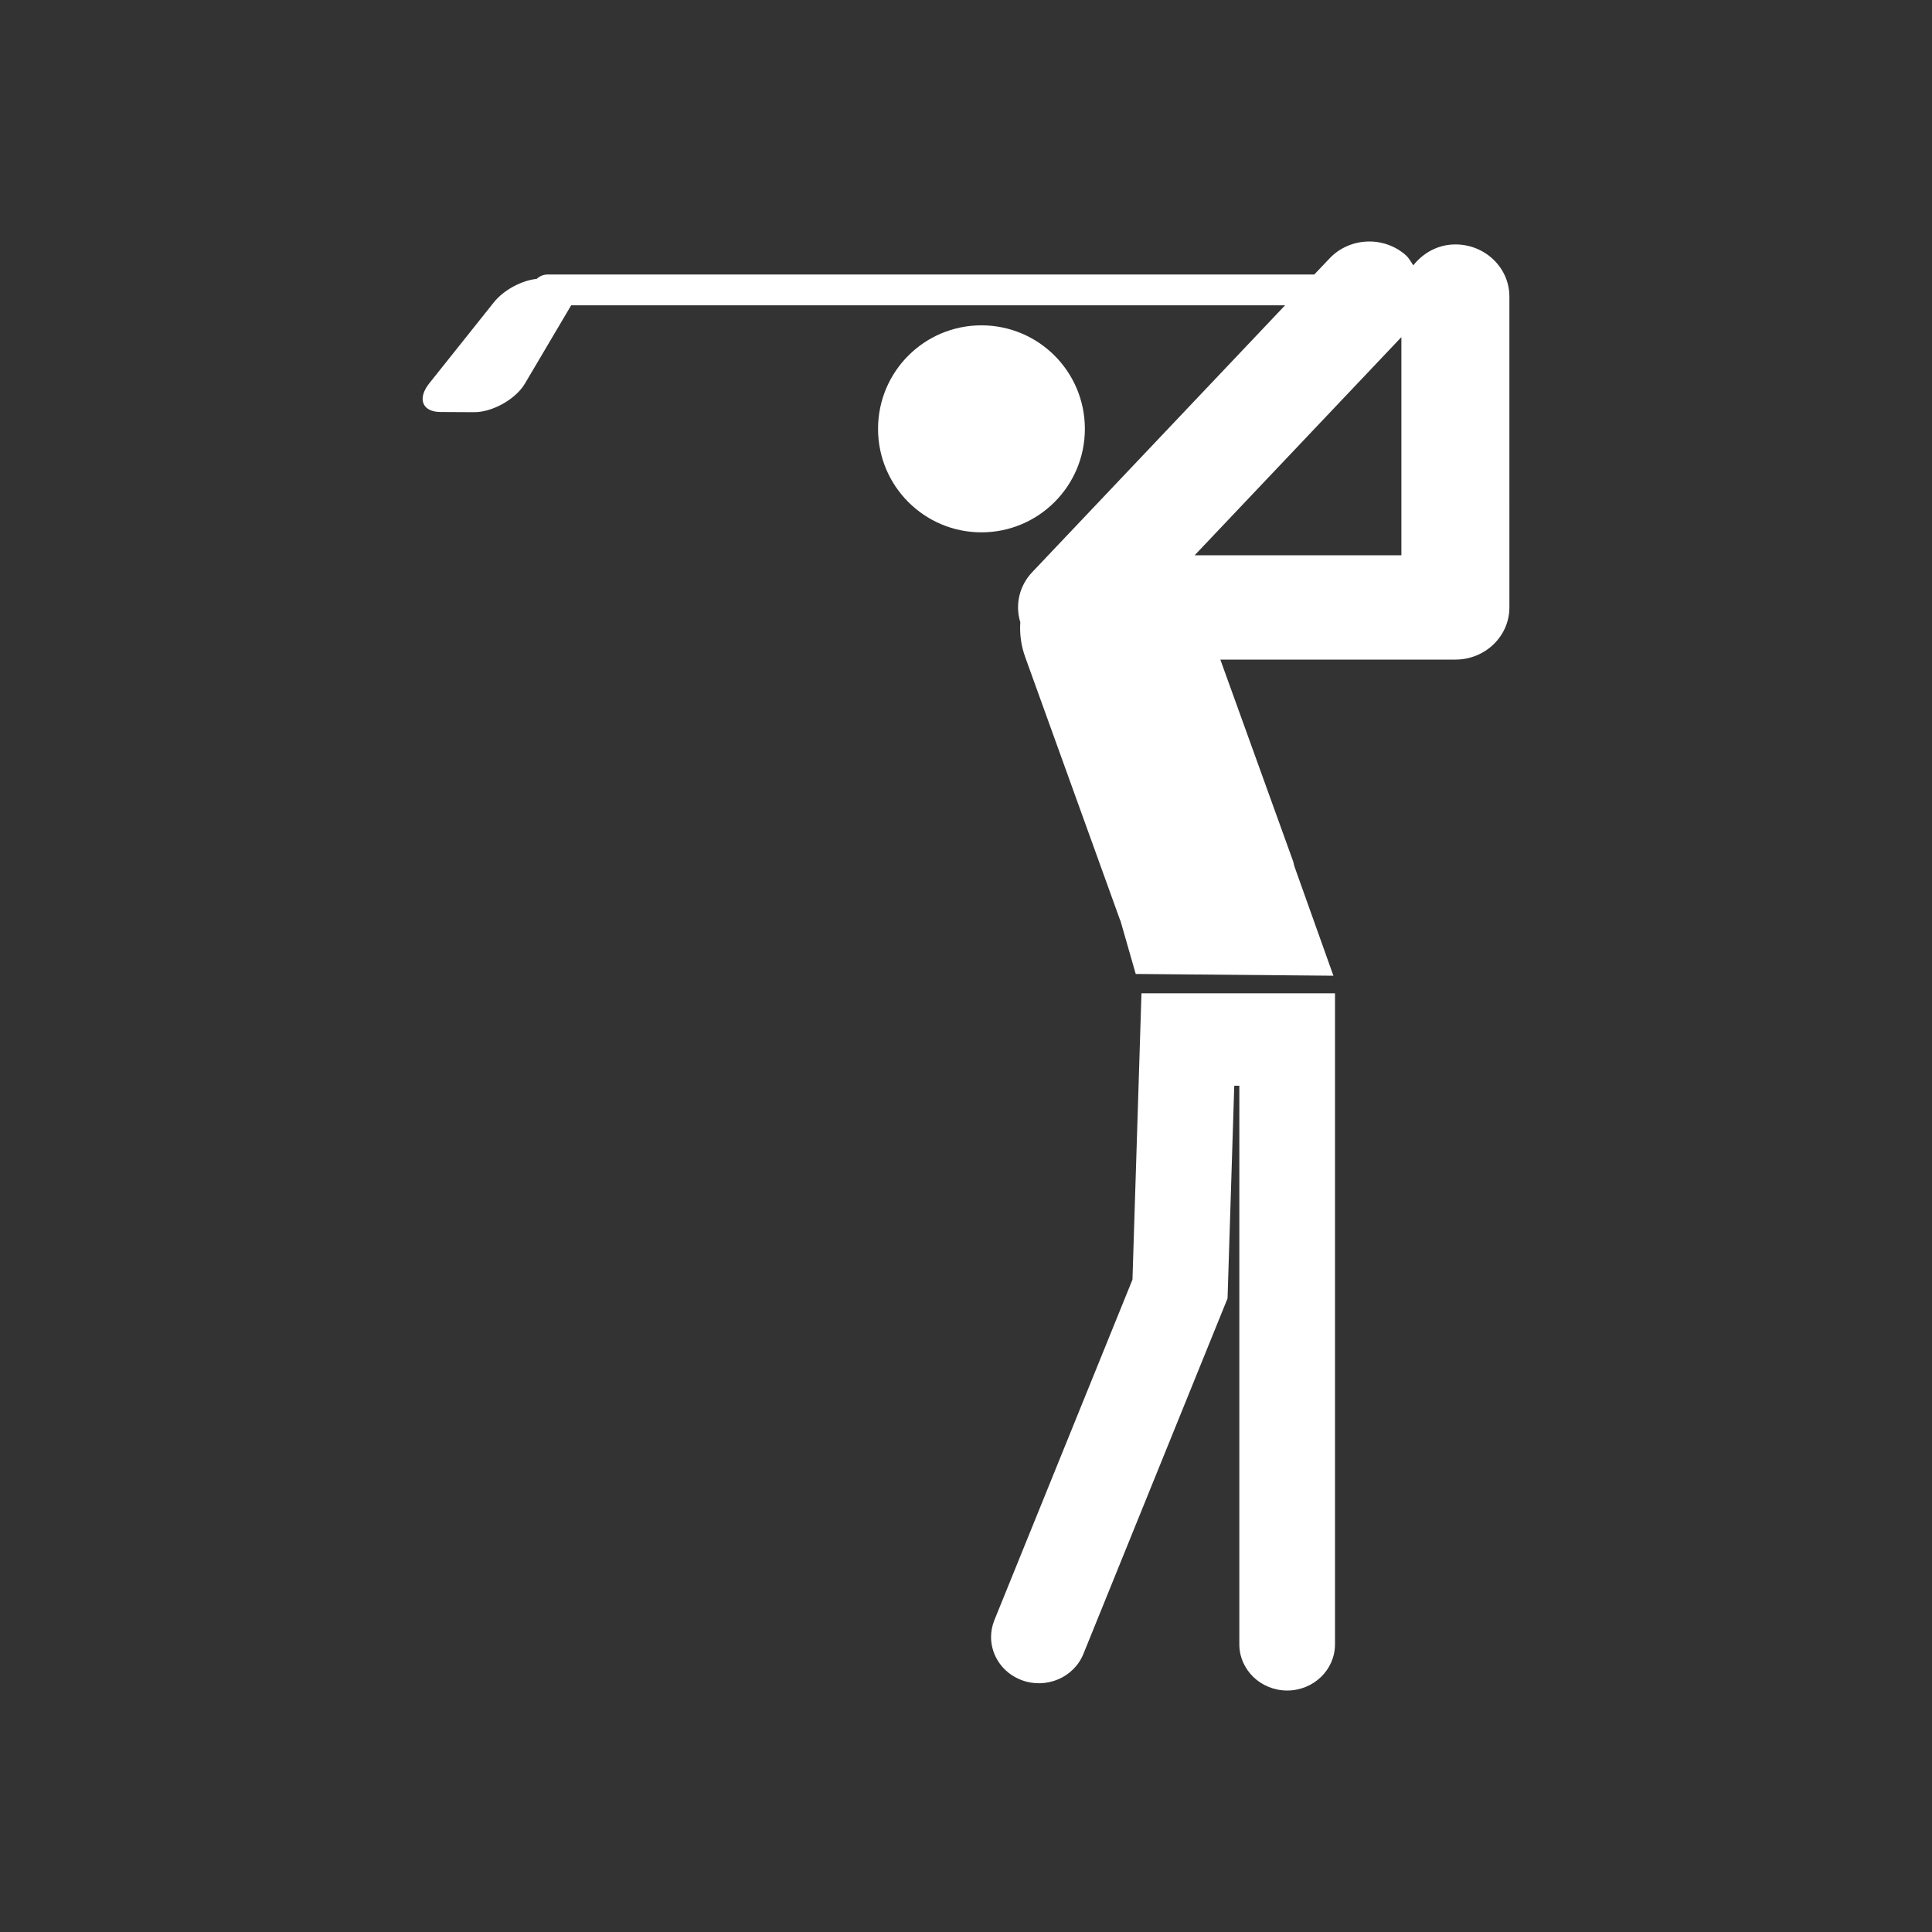
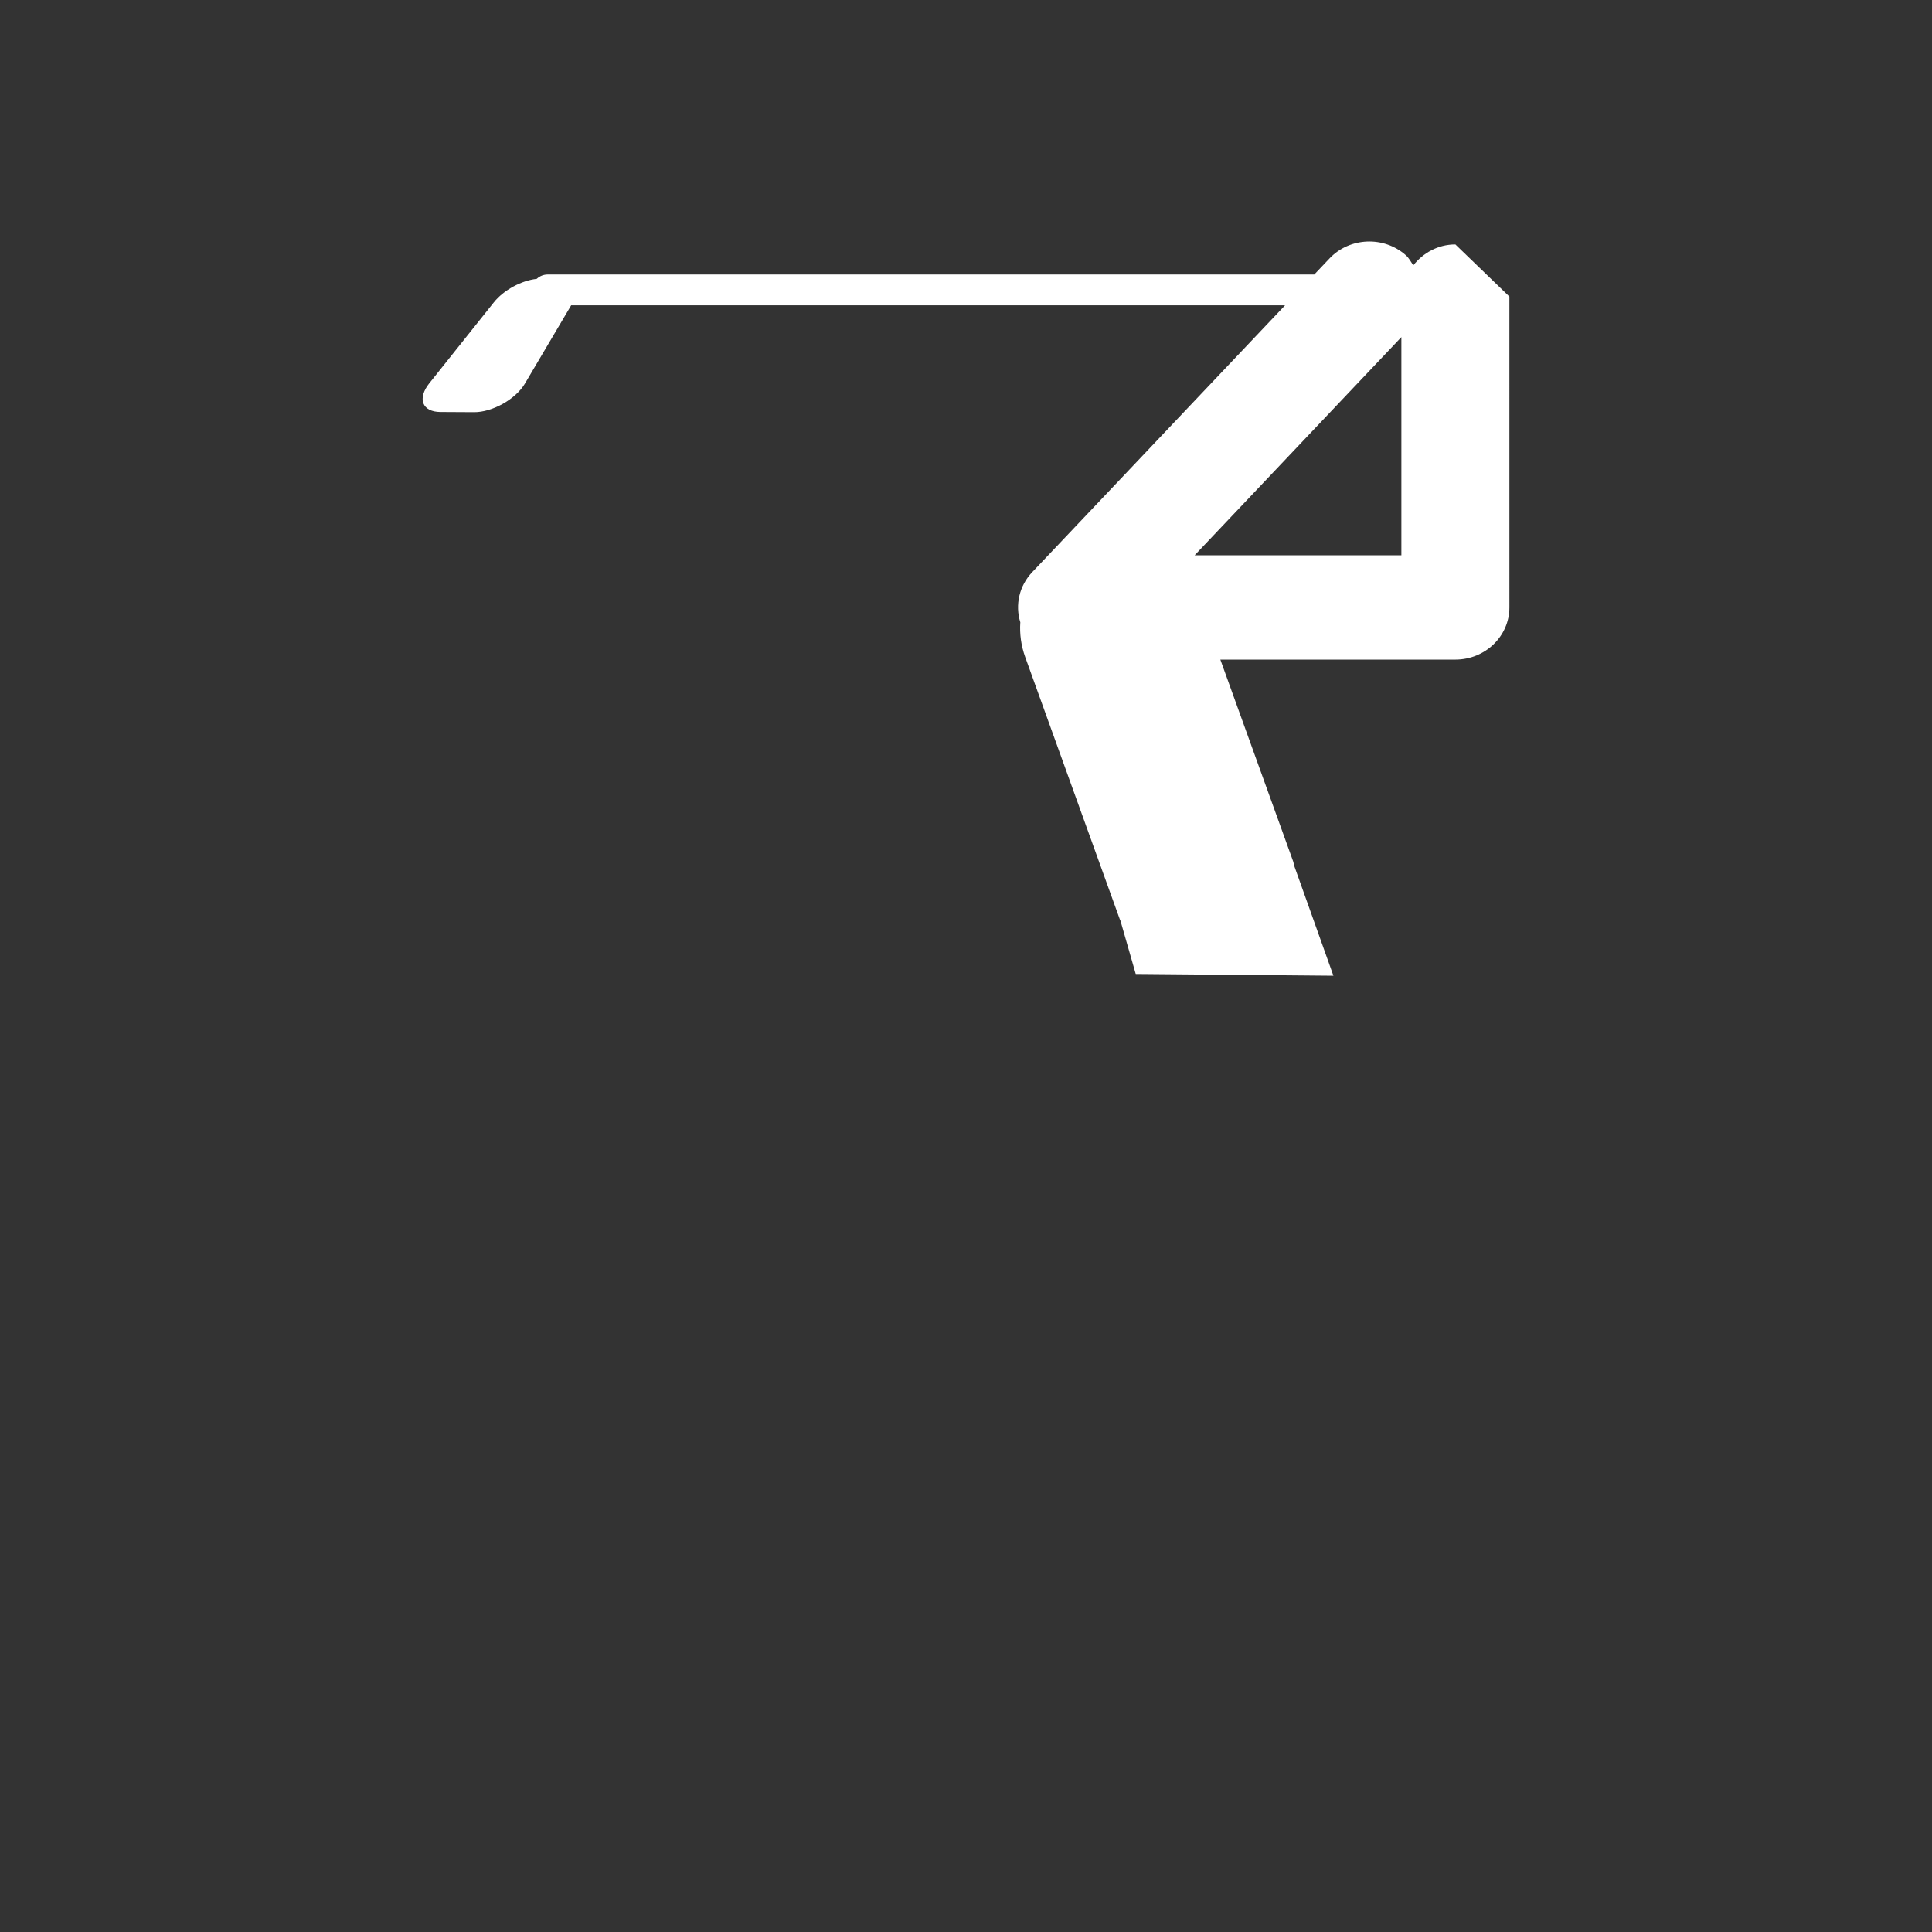
<svg xmlns="http://www.w3.org/2000/svg" version="1.1" id="Calque_1" x="0px" y="0px" width="136.061px" height="136.061px" viewBox="0 0 136.061 136.061" enable-background="new 0 0 136.061 136.061" xml:space="preserve">
  <rect x="0" y="0" width="136.061" height="136.061" fill="#333333" stroke="none" />
  <g>
-     <path fill="#FFFFFF" d="M76.402,30.204c0-4.036-3.26-7.292-7.285-7.292c-4.022,0-7.281,3.256-7.281,7.292   c0,4.024,3.259,7.286,7.281,7.286C73.142,37.49,76.402,34.228,76.402,30.204z" />
-     <path fill="#FFFFFF" d="M102.495,17.214c-1.228,0-2.271,0.6-2.964,1.473c-0.168-0.244-0.295-0.507-0.527-0.715   c-1.55-1.371-3.956-1.268-5.373,0.229l-1.073,1.131H38.576c-0.305,0-0.575,0.118-0.778,0.307c-1.072,0.114-2.33,0.787-3.021,1.656   l-4.539,5.693c-0.417,0.518-0.565,1.031-0.419,1.416c0.148,0.385,0.58,0.608,1.194,0.611l2.376,0.013   c0.61,0.006,1.346-0.211,2.026-0.589c0.676-0.382,1.236-0.892,1.543-1.41l3.266-5.527h50.277l-17.81,18.795   c-0.91,0.96-1.215,2.301-0.836,3.527c-0.056,0.809,0.052,1.642,0.346,2.454l6.679,18.514c0.006,0.018,0.017,0.03,0.026,0.045   l1.077,3.754l13.922,0.124l-2.75-7.71c-0.033-0.106-0.043-0.208-0.076-0.316l-5.137-14.237h16.552c2.101,0,3.805-1.646,3.805-3.674   V20.887C106.3,18.859,104.596,17.214,102.495,17.214z M98.692,39.104c-3.522,0-8.223,0-14.558,0   c5.852-6.174,13.82-14.582,14.558-15.363C98.692,27.225,98.692,34.813,98.692,39.104z" />
-     <path fill="#FFFFFF" d="M80.388,69.954c0,0-0.601,19.105-0.634,20.162c-0.406,1.006-9.726,23.985-9.726,23.985   c-0.156,0.391-0.233,0.793-0.233,1.188c0,1.299,0.813,2.527,2.14,3.029c1.733,0.656,3.686-0.167,4.364-1.842L86.45,91.441   c0,0,0.338-10.73,0.473-14.979c0.178,0,0.178,0,0.357,0c0,5.551,0,39.338,0,39.338c0,1.797,1.509,3.255,3.37,3.255   c1.858,0,3.367-1.458,3.367-3.255V69.954h-3.367H80.388z" />
+     <path fill="#FFFFFF" d="M102.495,17.214c-1.228,0-2.271,0.6-2.964,1.473c-0.168-0.244-0.295-0.507-0.527-0.715   c-1.55-1.371-3.956-1.268-5.373,0.229l-1.073,1.131H38.576c-0.305,0-0.575,0.118-0.778,0.307c-1.072,0.114-2.33,0.787-3.021,1.656   l-4.539,5.693c-0.417,0.518-0.565,1.031-0.419,1.416c0.148,0.385,0.58,0.608,1.194,0.611l2.376,0.013   c0.61,0.006,1.346-0.211,2.026-0.589c0.676-0.382,1.236-0.892,1.543-1.41l3.266-5.527h50.277l-17.81,18.795   c-0.91,0.96-1.215,2.301-0.836,3.527c-0.056,0.809,0.052,1.642,0.346,2.454l6.679,18.514c0.006,0.018,0.017,0.03,0.026,0.045   l1.077,3.754l13.922,0.124l-2.75-7.71c-0.033-0.106-0.043-0.208-0.076-0.316l-5.137-14.237h16.552c2.101,0,3.805-1.646,3.805-3.674   V20.887z M98.692,39.104c-3.522,0-8.223,0-14.558,0   c5.852-6.174,13.82-14.582,14.558-15.363C98.692,27.225,98.692,34.813,98.692,39.104z" />
  </g>
</svg>